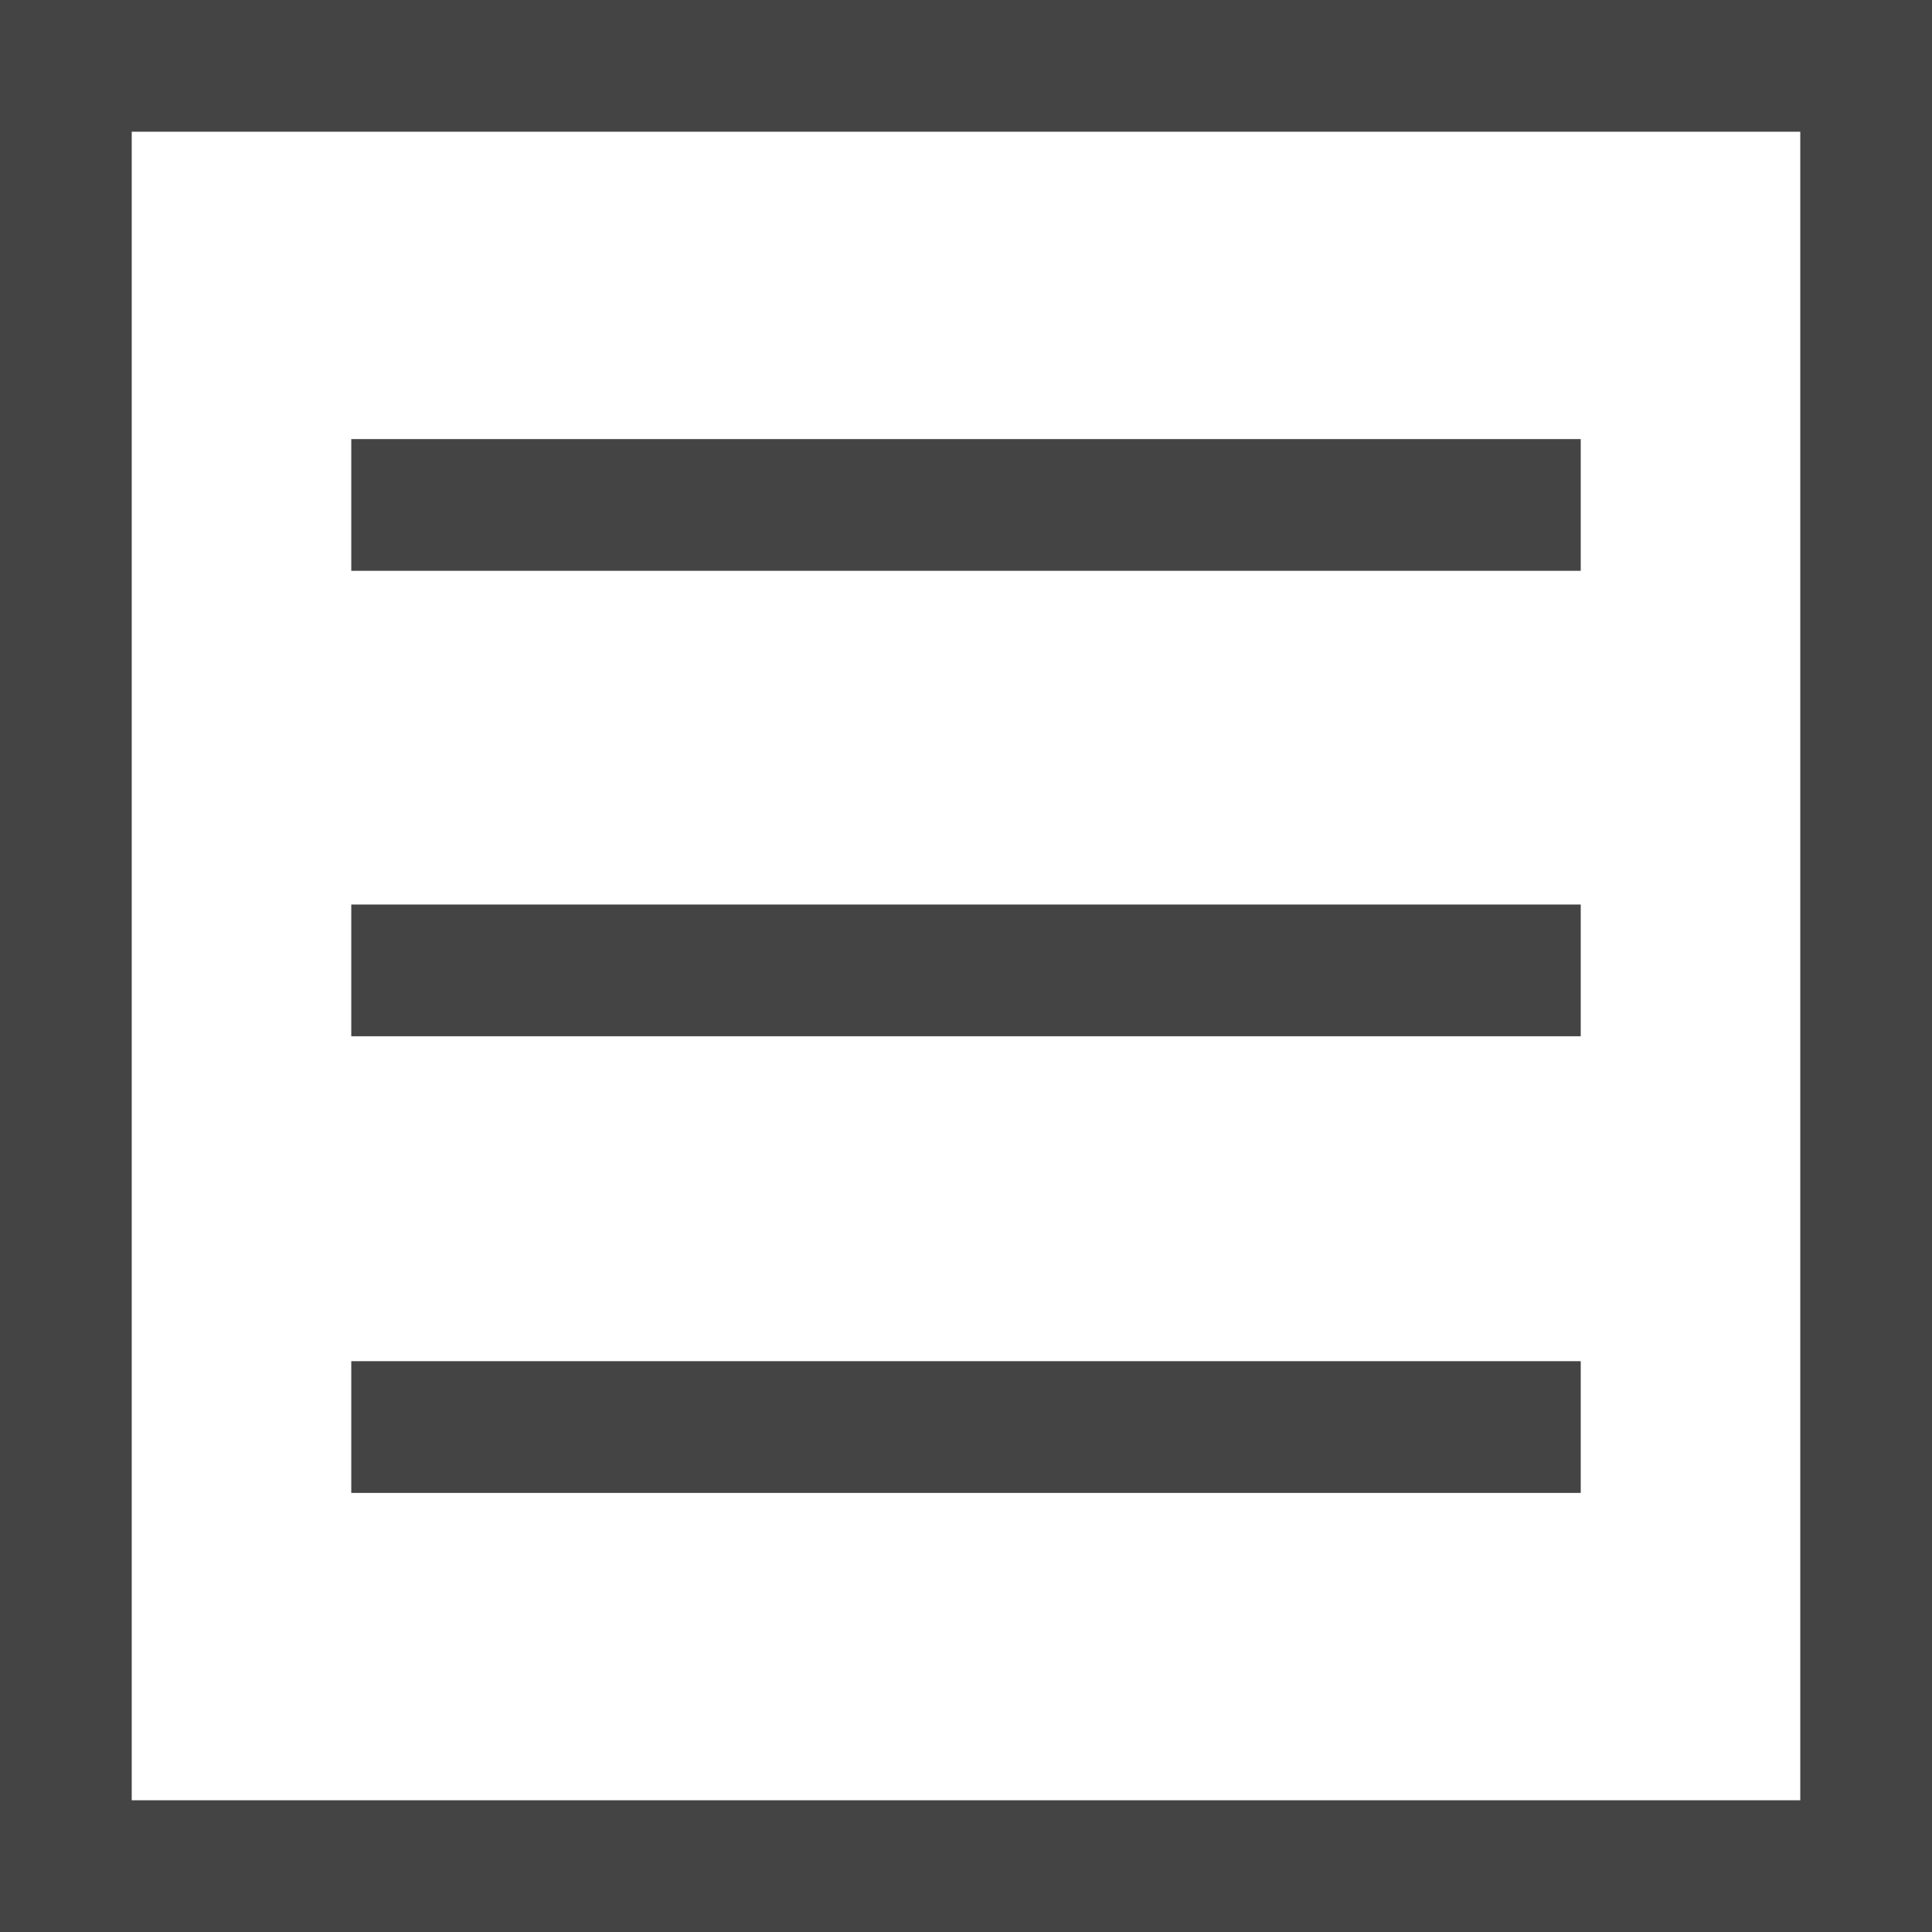
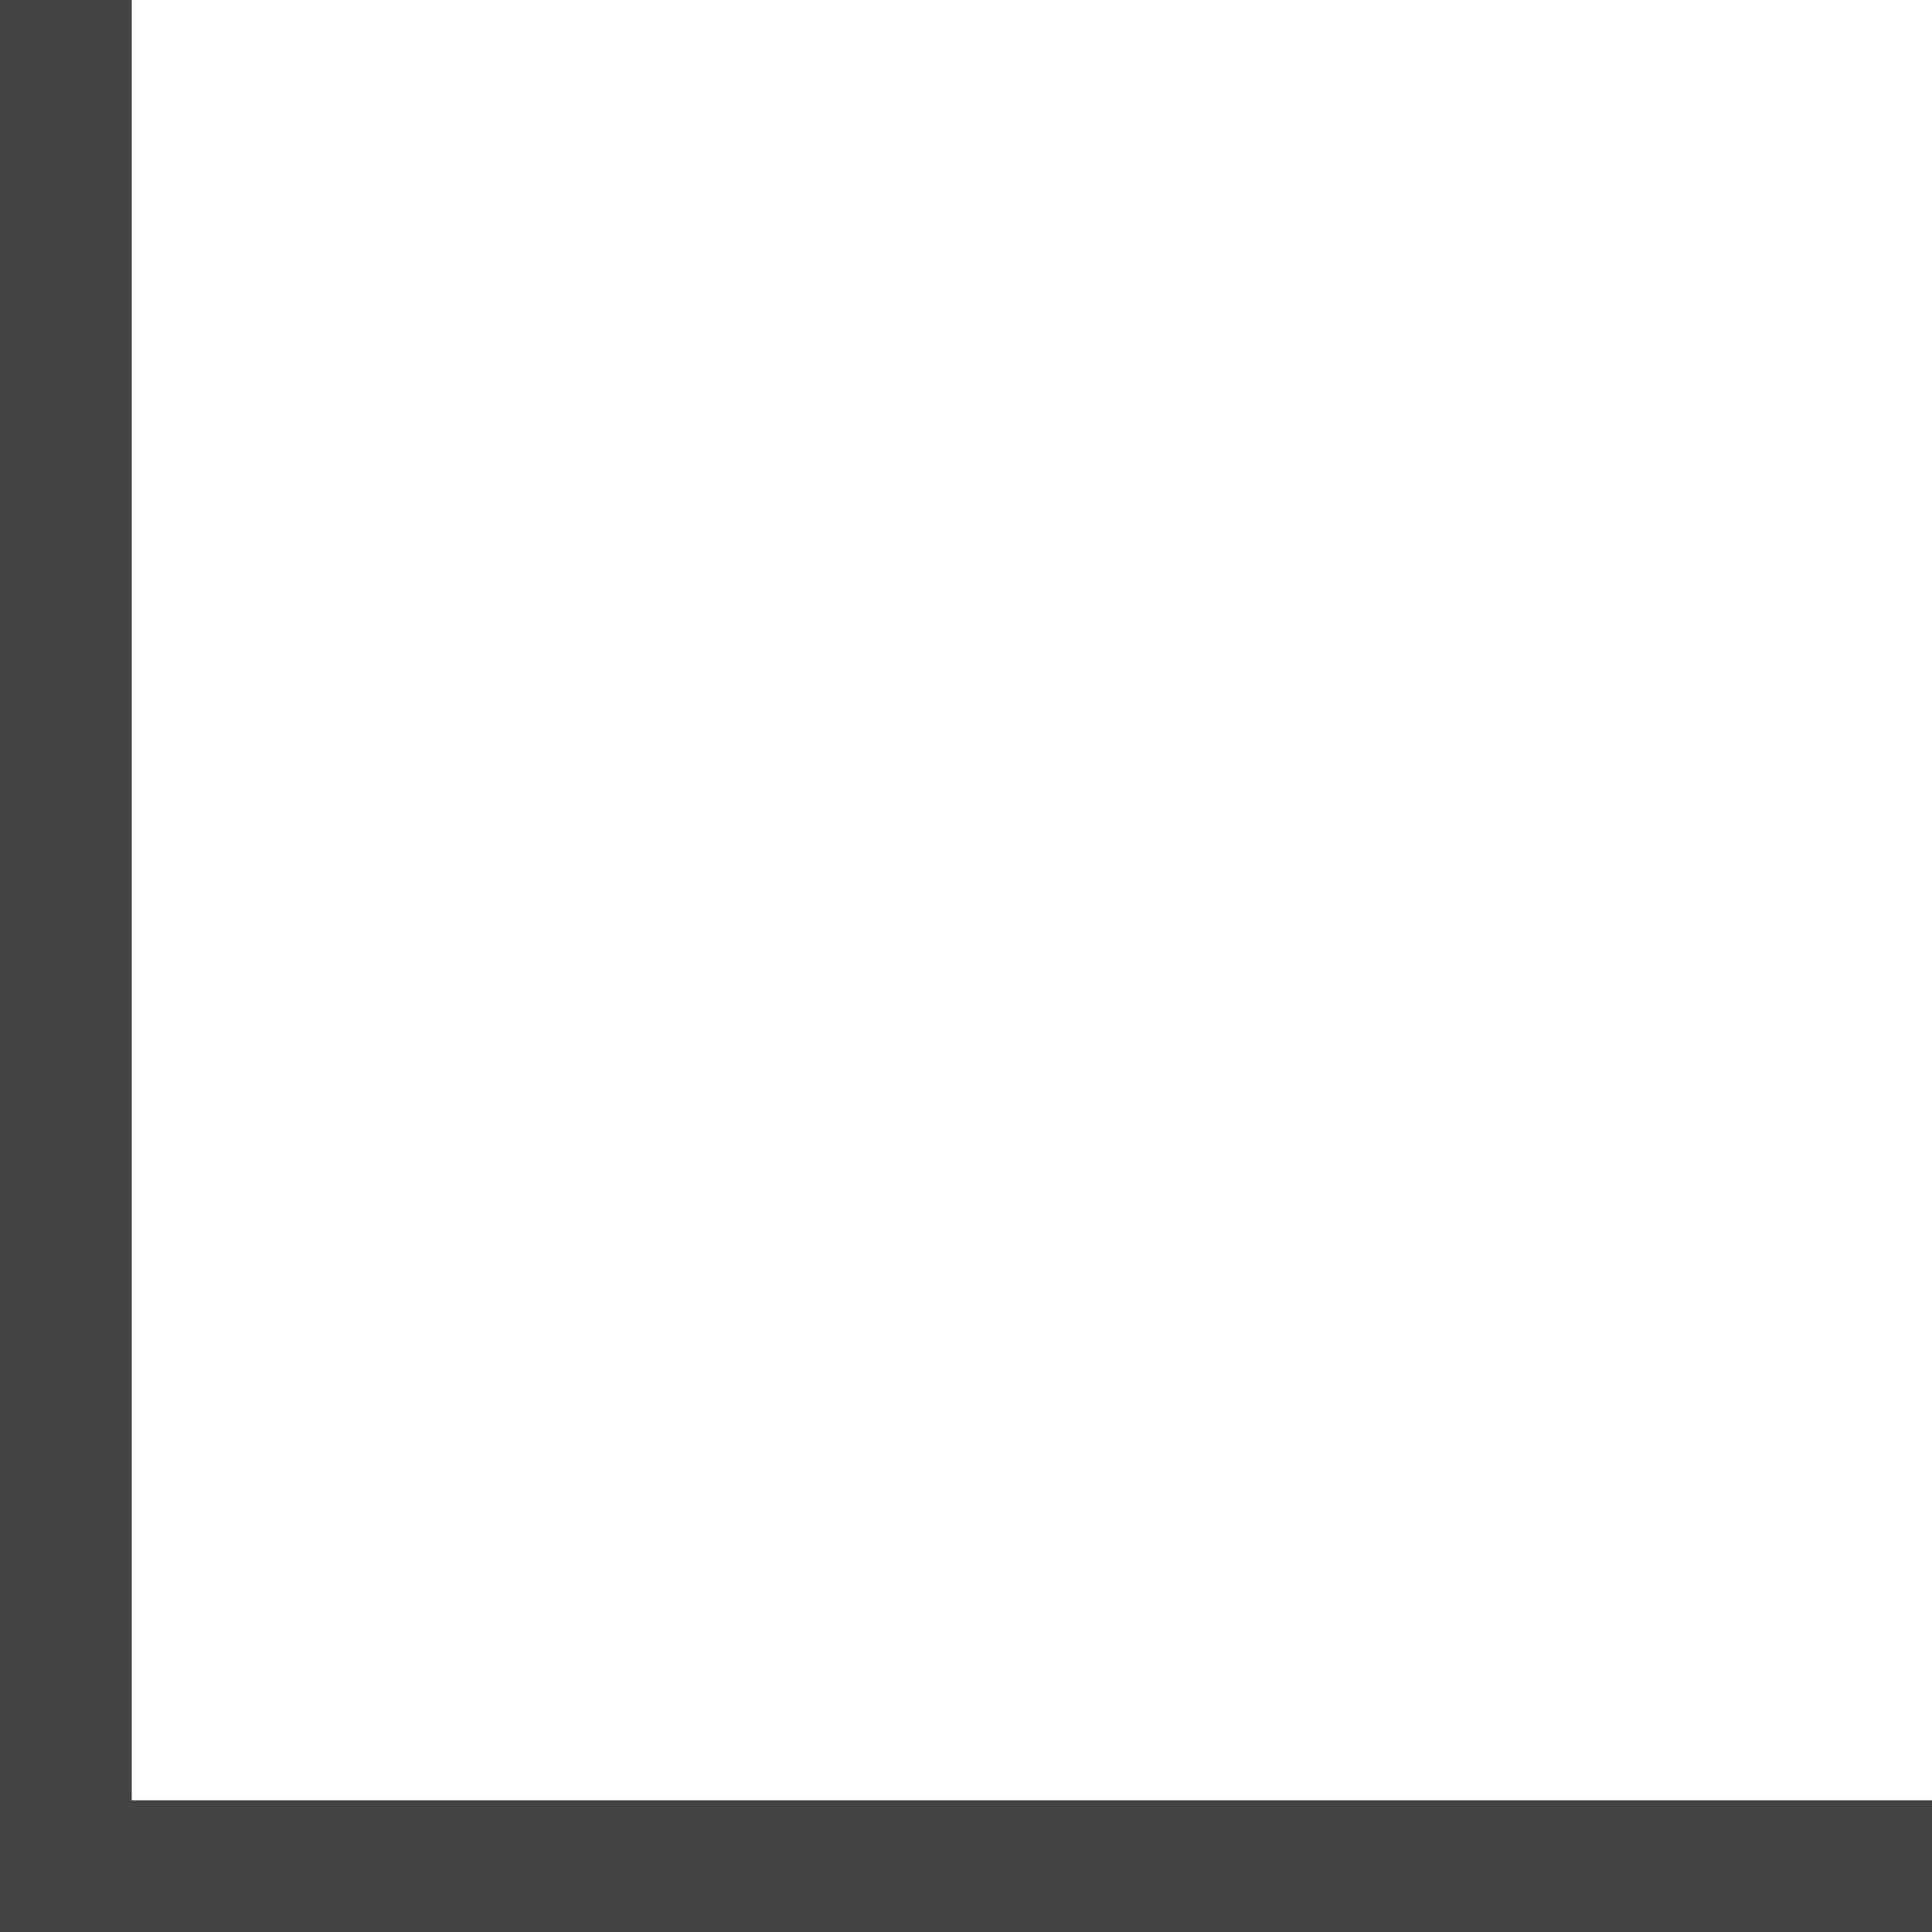
<svg xmlns="http://www.w3.org/2000/svg" enable-background="new 0 0 22 22" viewBox="0 0 22 22">
  <g fill="#444">
-     <path d="m0 0h22v1.5h-22z" />
-     <path d="m4 5h14v1.5h-14z" />
-     <path d="m4 15.5h14v1.5h-14z" />
-     <path d="m4 10.3h14v1.5h-14z" />
    <path d="m0 20.5h22v1.5h-22z" />
-     <path d="m22 0v22h-1.5v-22z" />
    <path d="m1.5 0v22h-1.5v-22z" />
  </g>
</svg>